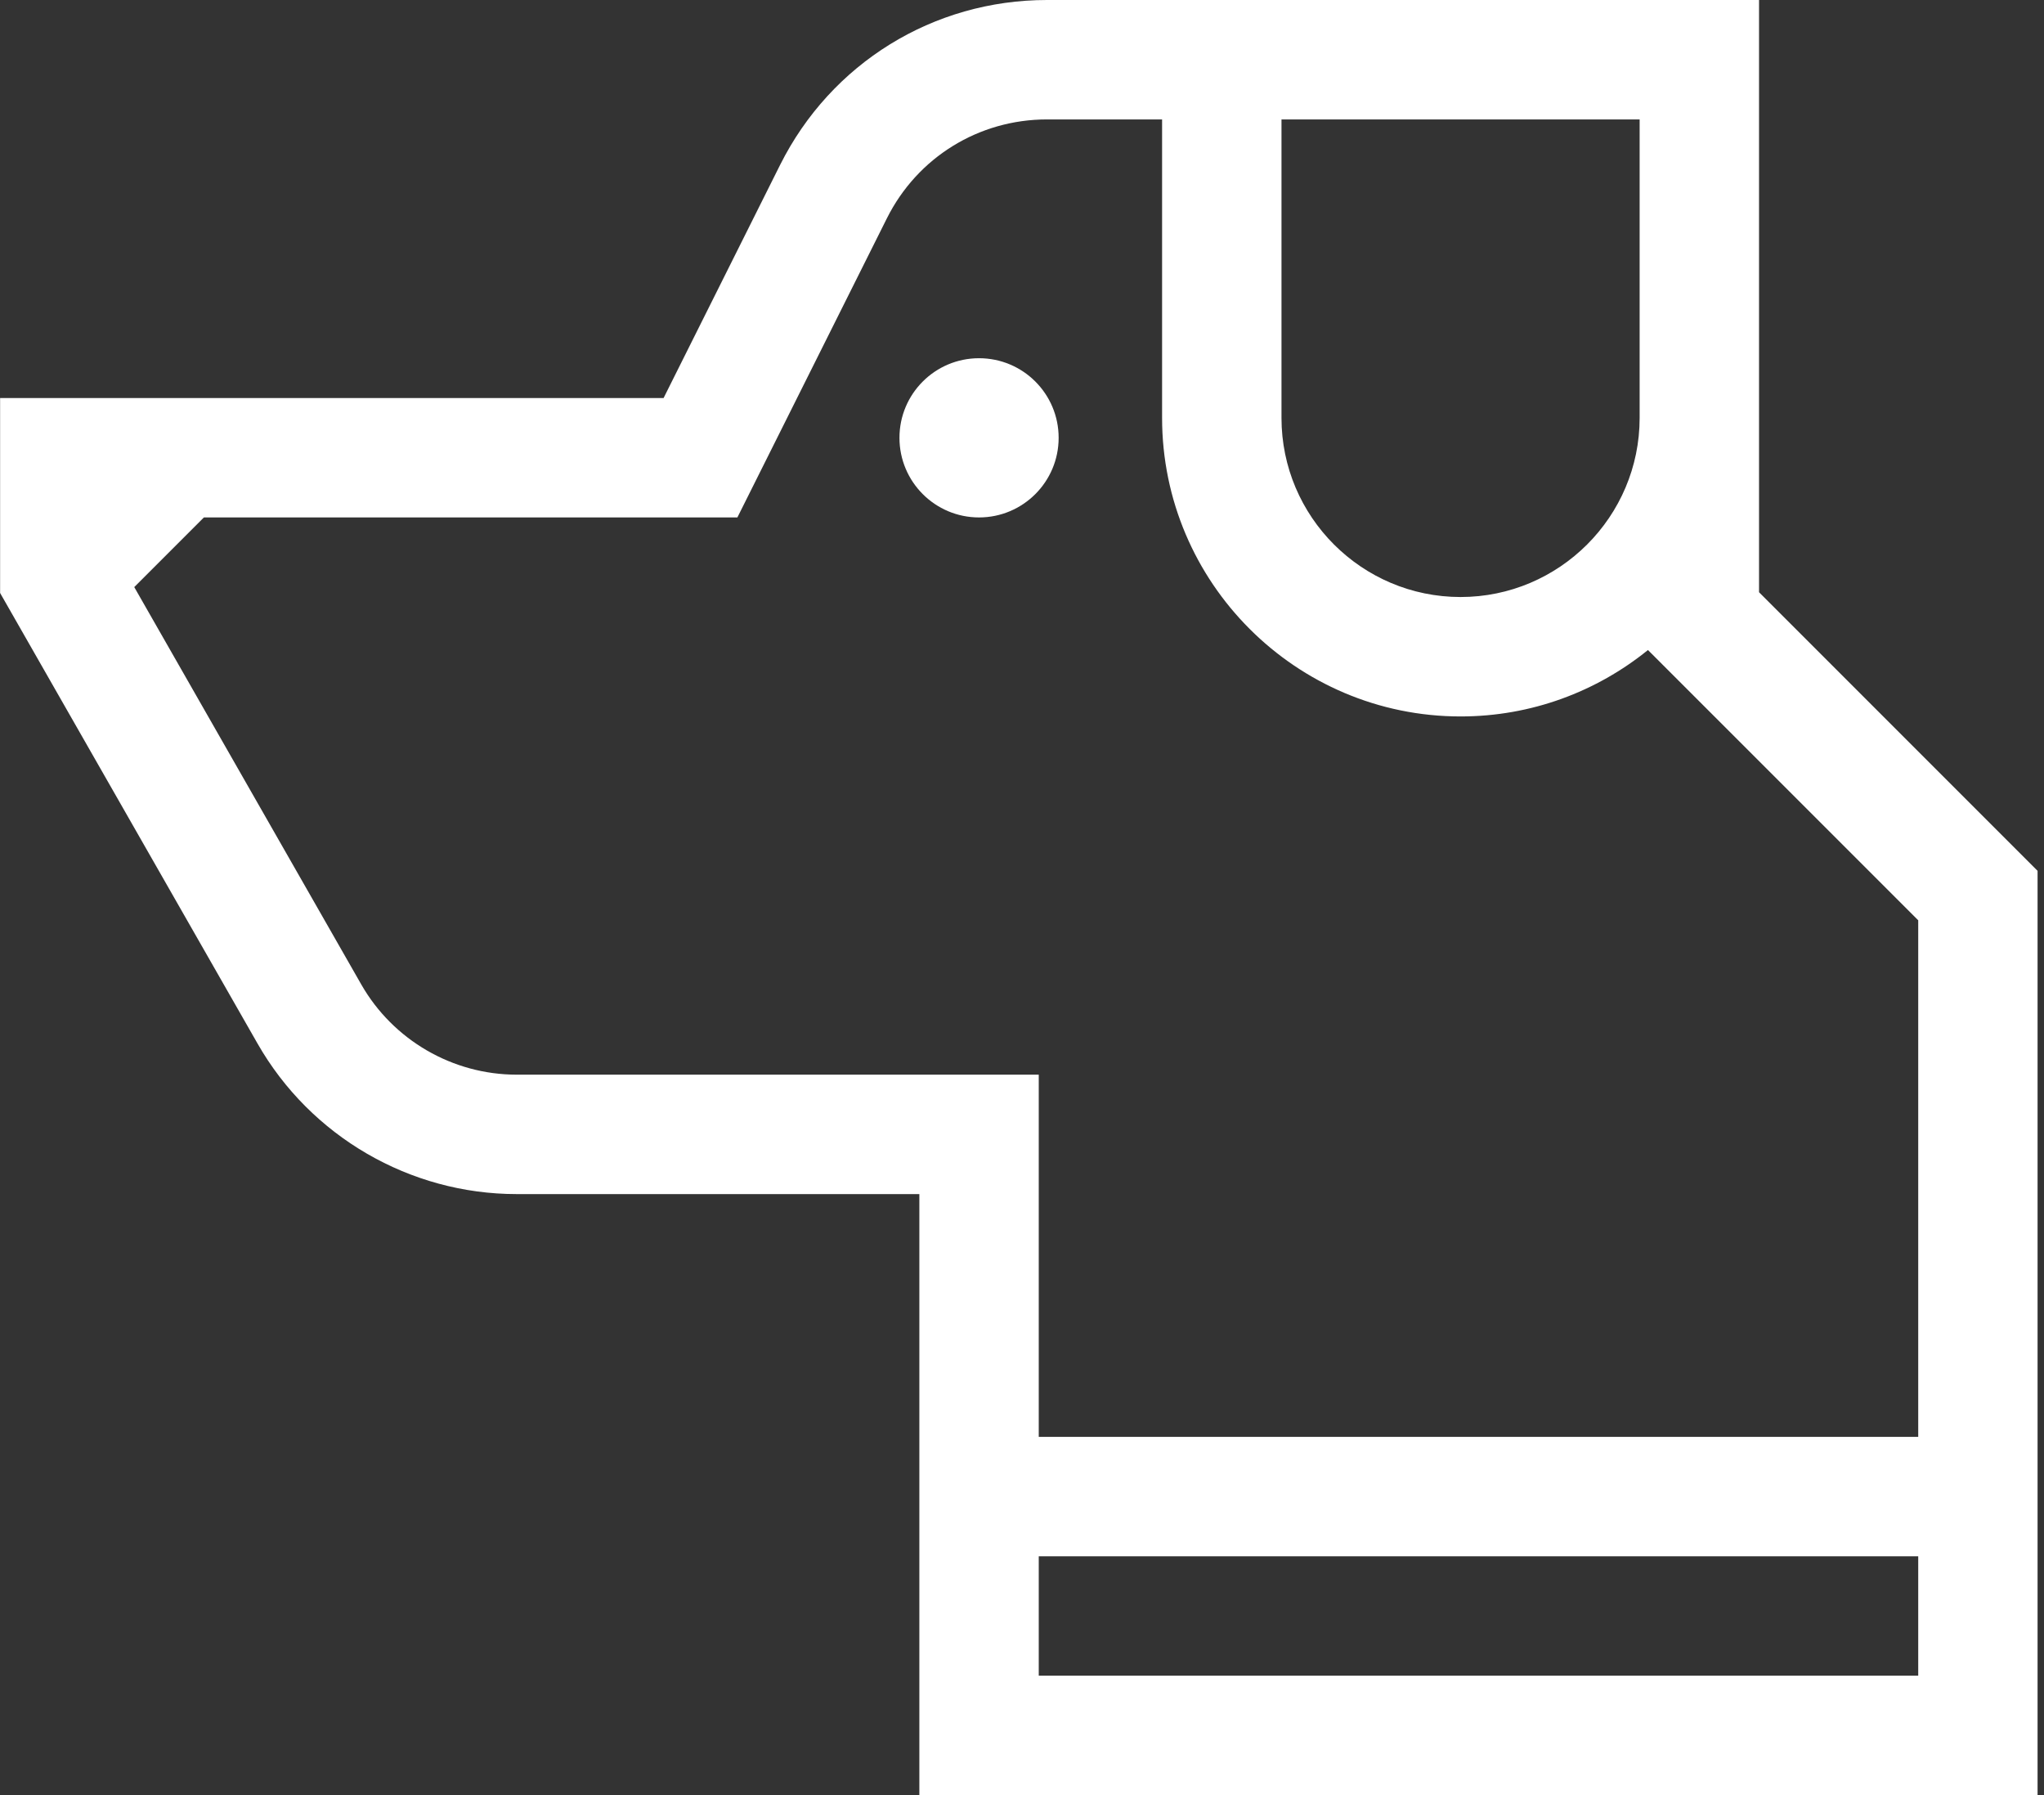
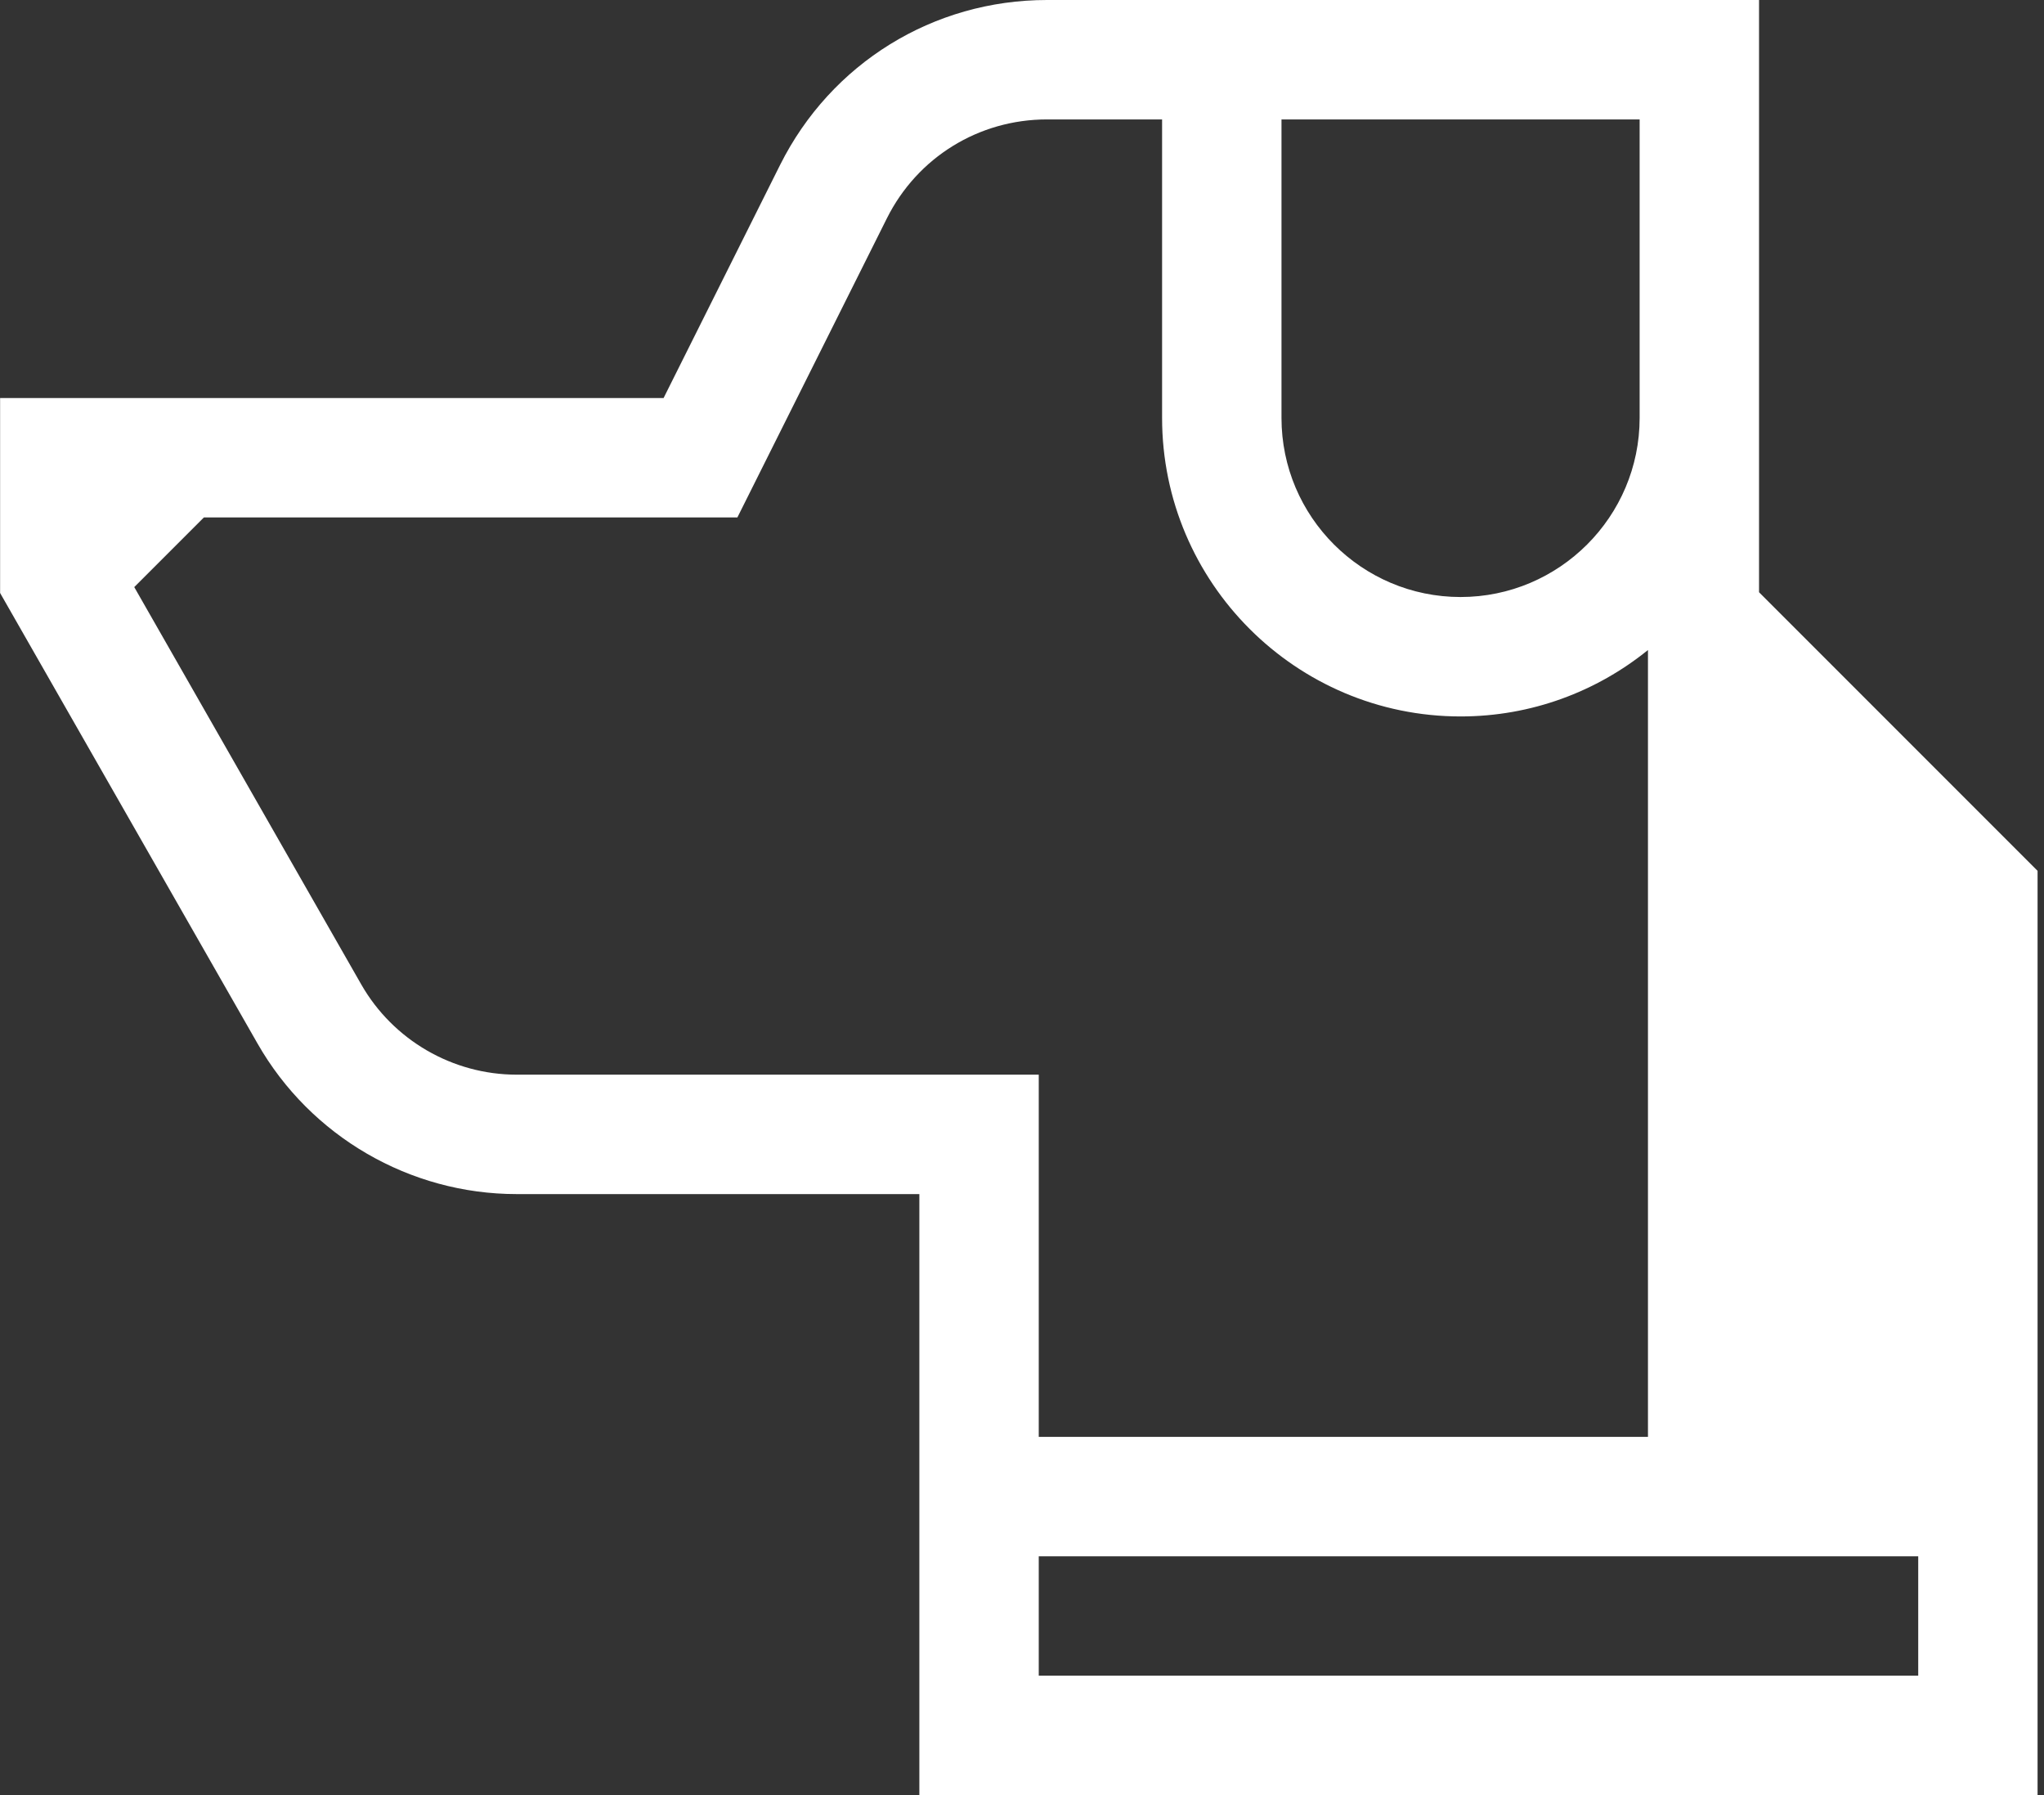
<svg xmlns="http://www.w3.org/2000/svg" width="41" height="36" viewBox="0 0 41 36" fill="none">
  <rect x="0" y="0" width="41" height="36" fill="#333333" stroke="none" />
-   <path d="M19.638 10.377C20.52 10.377 21.235 9.662 21.235 8.78C21.235 7.898 20.52 7.184 19.638 7.184C18.757 7.184 18.042 7.898 18.042 8.78C18.042 9.662 18.757 10.377 19.638 10.377Z" fill="white" />
-   <path d="M35.284 11.877V0H21.002C18.72 0 16.668 1.268 15.647 3.309L13.311 7.982H0.002V11.892L5.167 20.93C6.23 22.791 8.221 23.947 10.364 23.947H18.441V36H40.871V17.464L35.284 11.877ZM25.705 2.395H32.889V8.381C32.889 10.362 31.277 11.973 29.297 11.973C27.316 11.973 25.705 10.362 25.705 8.381V2.395ZM38.477 33.605H20.836V31.211H38.477V33.605ZM38.477 28.816H20.836V21.552H10.364C9.079 21.552 7.884 20.859 7.246 19.742L2.693 11.774L4.09 10.377H14.791L17.789 4.38C18.401 3.155 19.633 2.395 21.002 2.395H23.31V8.381C23.31 11.682 25.996 14.368 29.297 14.368C30.72 14.368 32.028 13.868 33.056 13.036L38.477 18.456V28.816Z" fill="white" />
+   <path d="M35.284 11.877V0H21.002C18.72 0 16.668 1.268 15.647 3.309L13.311 7.982H0.002V11.892L5.167 20.93C6.23 22.791 8.221 23.947 10.364 23.947H18.441V36H40.871V17.464L35.284 11.877ZM25.705 2.395H32.889V8.381C32.889 10.362 31.277 11.973 29.297 11.973C27.316 11.973 25.705 10.362 25.705 8.381V2.395ZM38.477 33.605H20.836V31.211H38.477V33.605ZM38.477 28.816H20.836V21.552H10.364C9.079 21.552 7.884 20.859 7.246 19.742L2.693 11.774L4.09 10.377H14.791L17.789 4.38C18.401 3.155 19.633 2.395 21.002 2.395H23.31V8.381C23.31 11.682 25.996 14.368 29.297 14.368C30.72 14.368 32.028 13.868 33.056 13.036V28.816Z" fill="white" />
</svg>